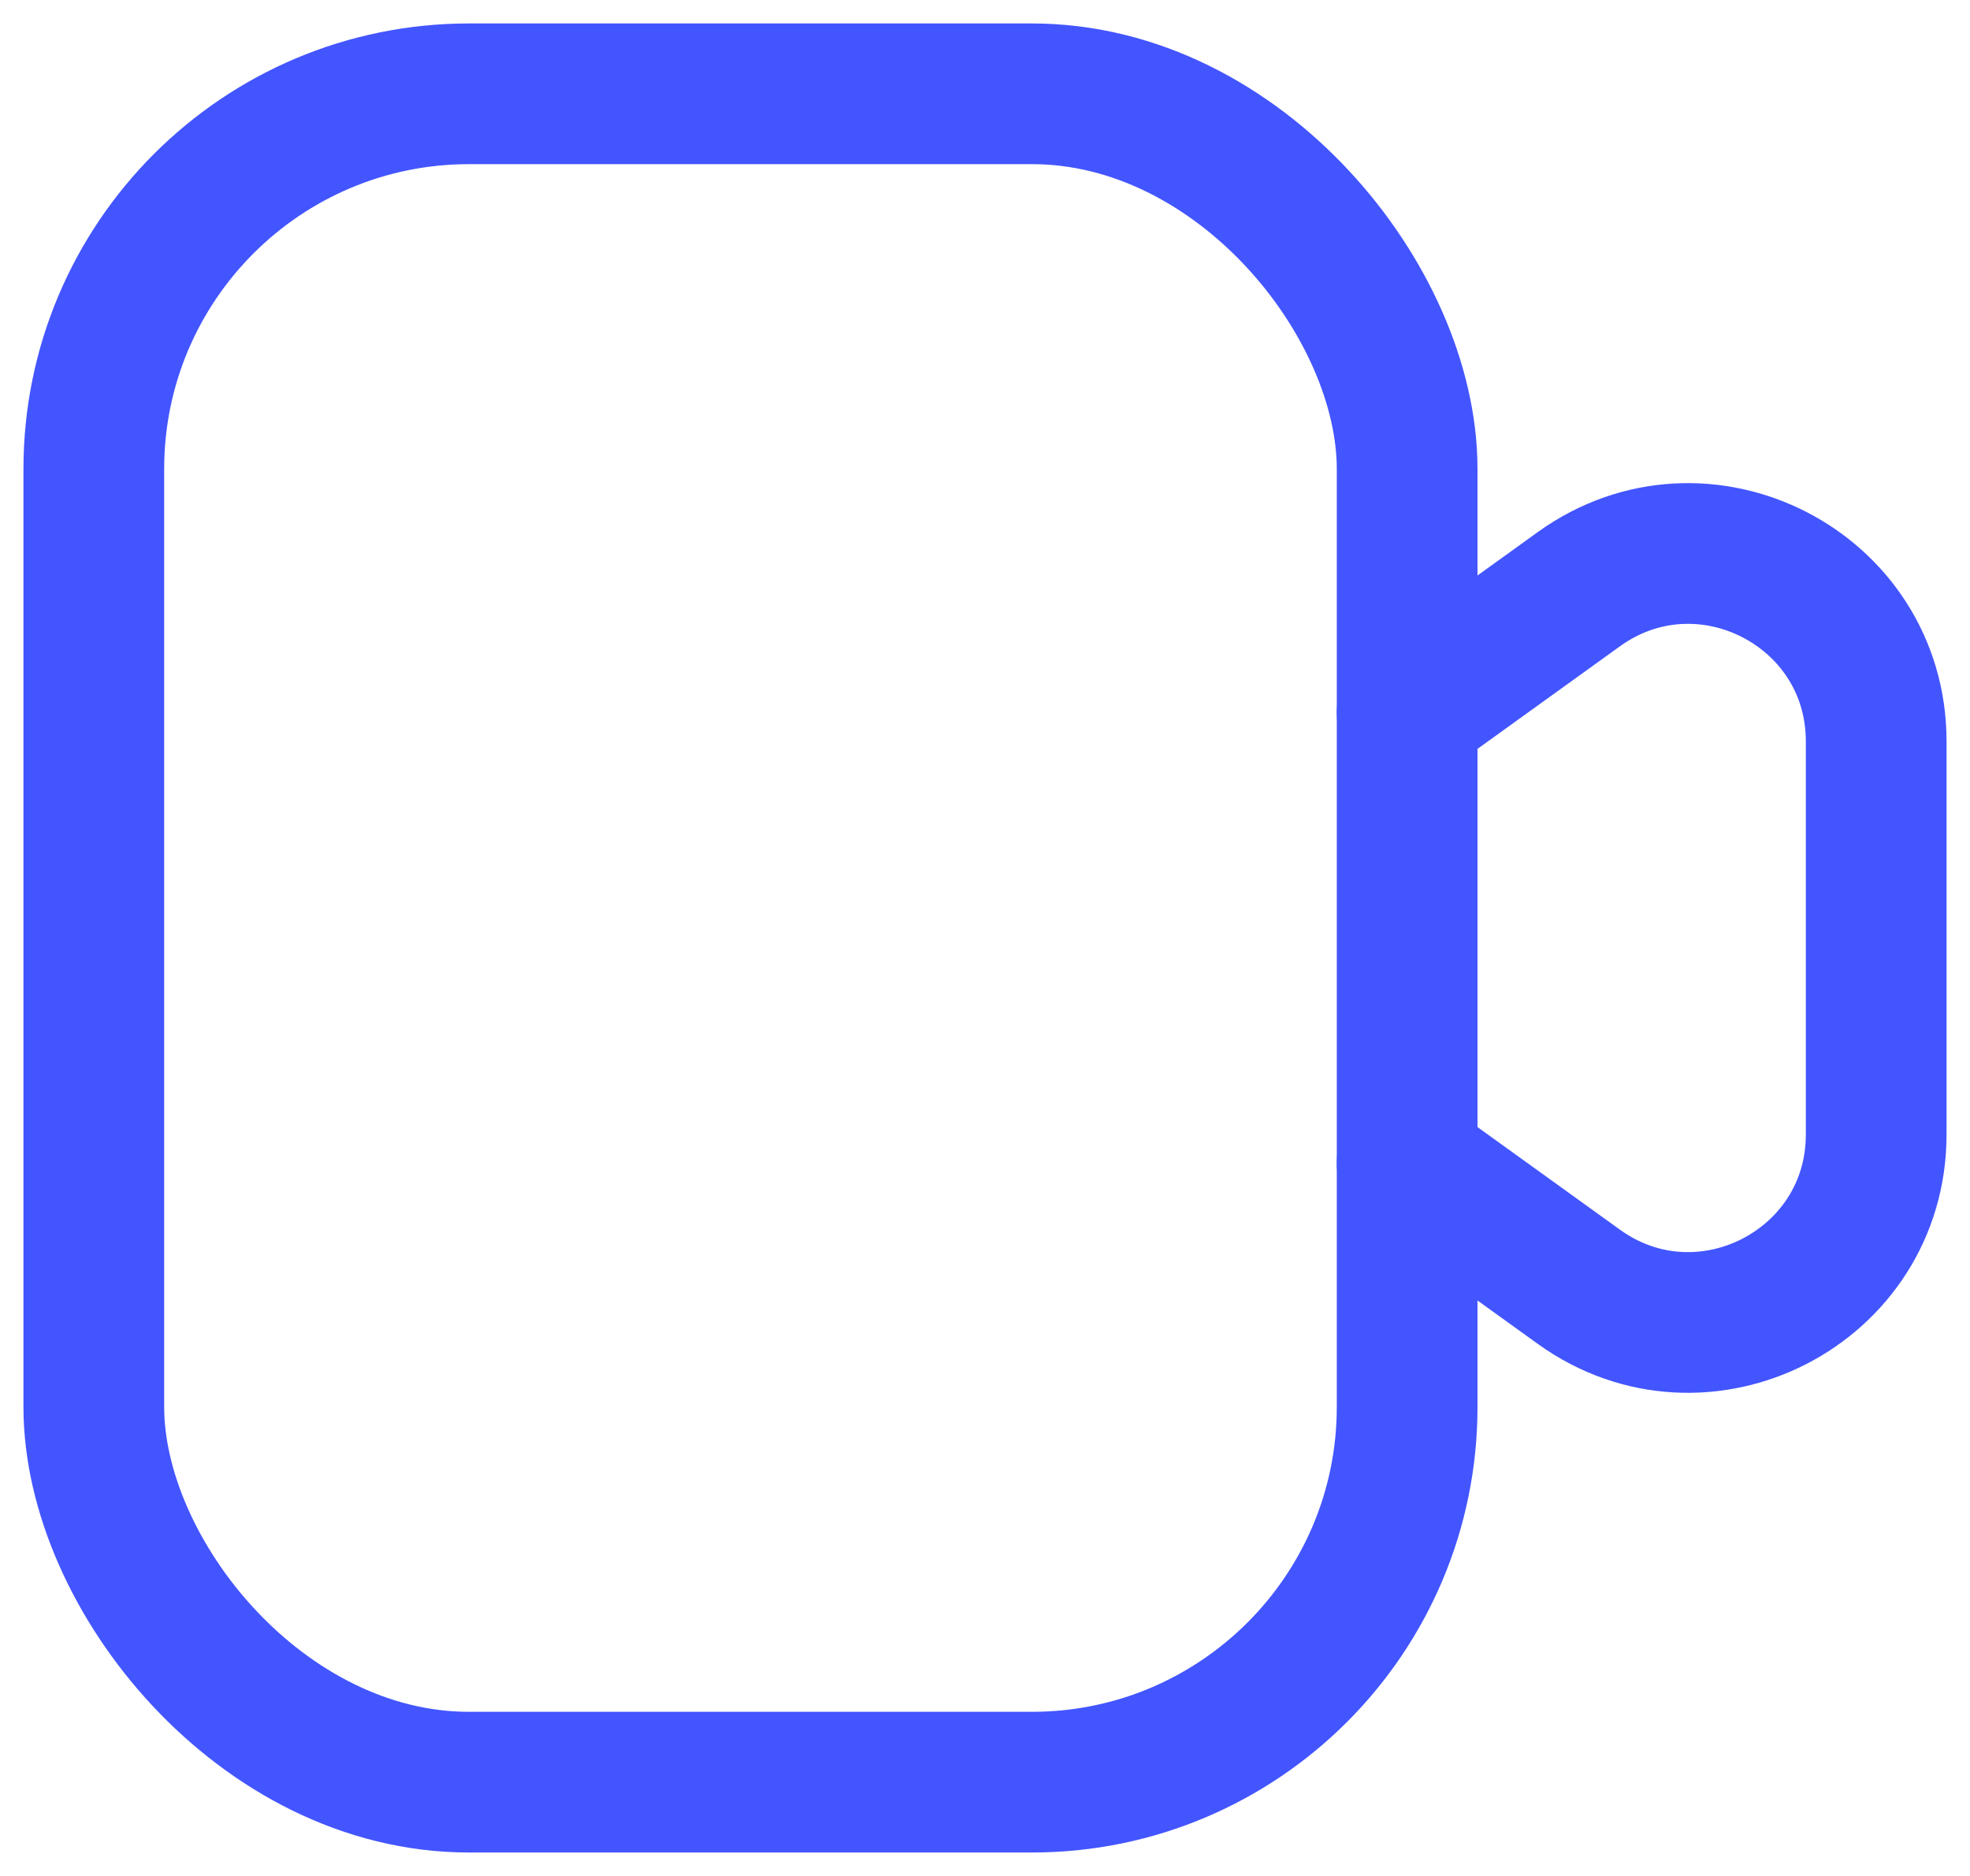
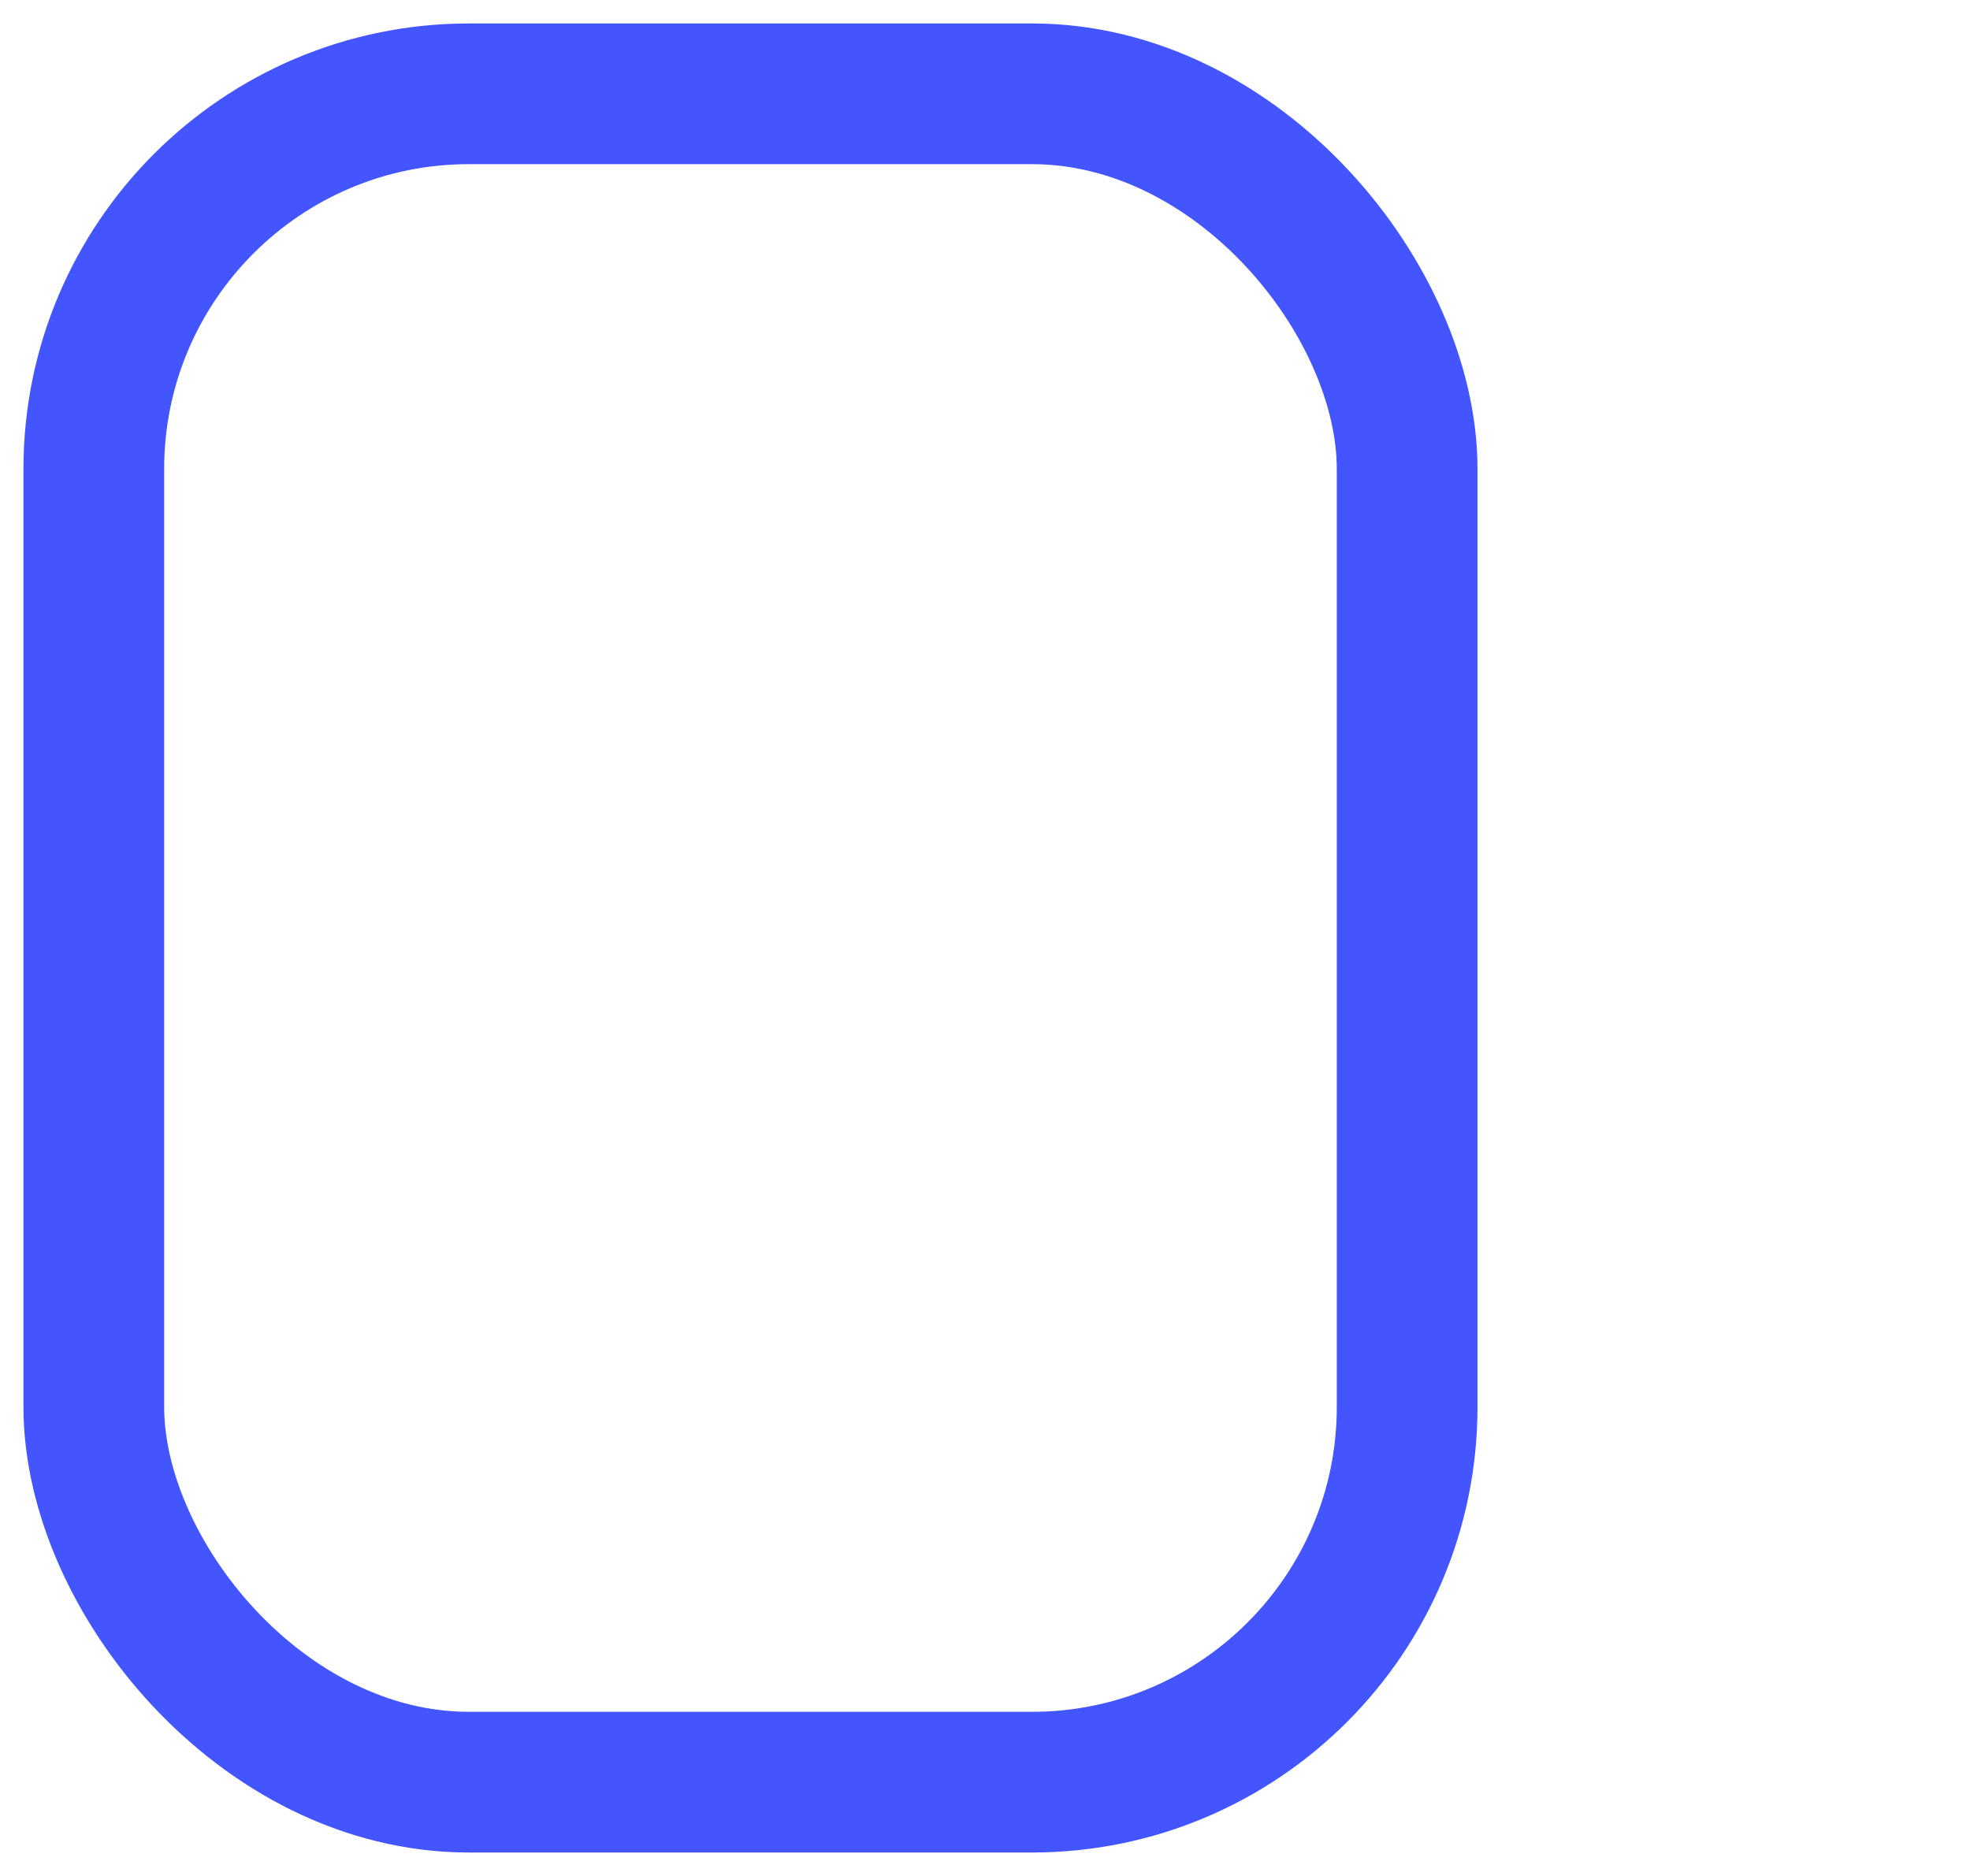
<svg xmlns="http://www.w3.org/2000/svg" width="21" height="20" viewBox="0 0 21 20" fill="none">
-   <path d="M15 7.6L16.831 6.281C18.154 5.329 20 6.274 20 7.904V12.095C20 13.726 18.154 14.671 16.831 13.719L15 12.4" stroke="#4355FF" stroke-width="1.5" stroke-linecap="round" stroke-linejoin="round" />
  <rect x="1" y="1" width="14" height="18" rx="4" stroke="#4355FF" stroke-width="1.5" stroke-linecap="round" stroke-linejoin="round" />
</svg>